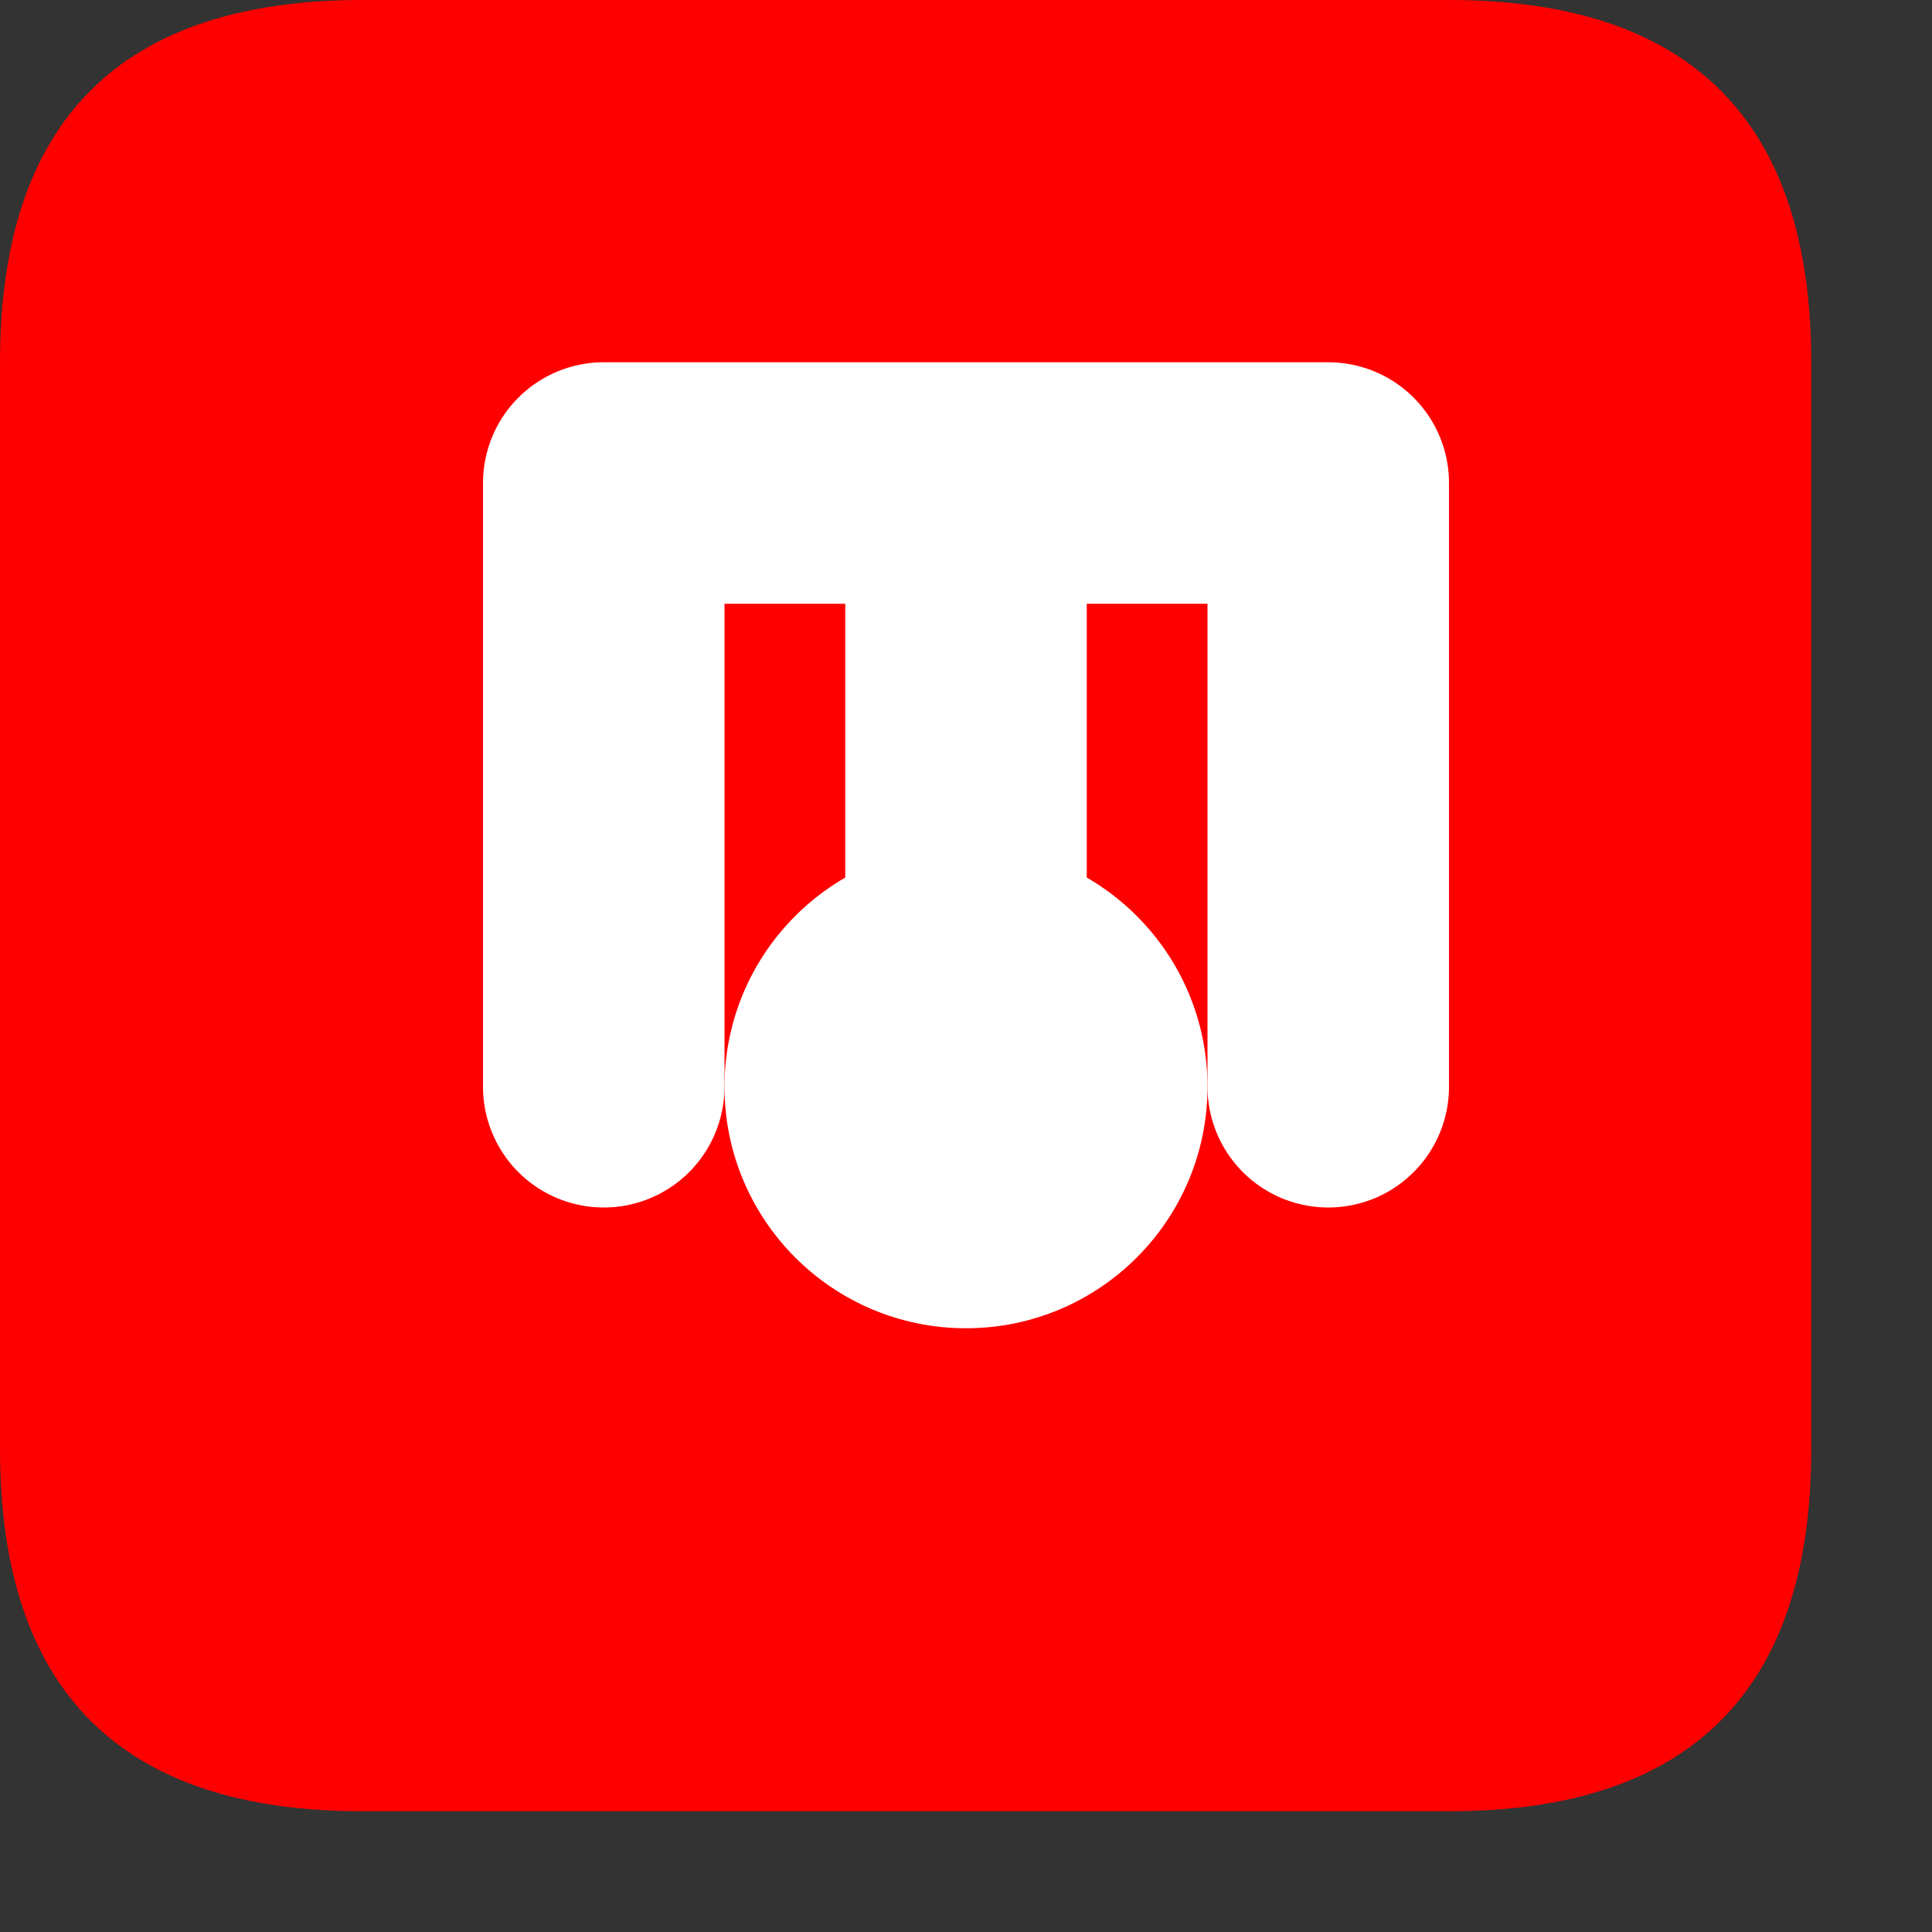
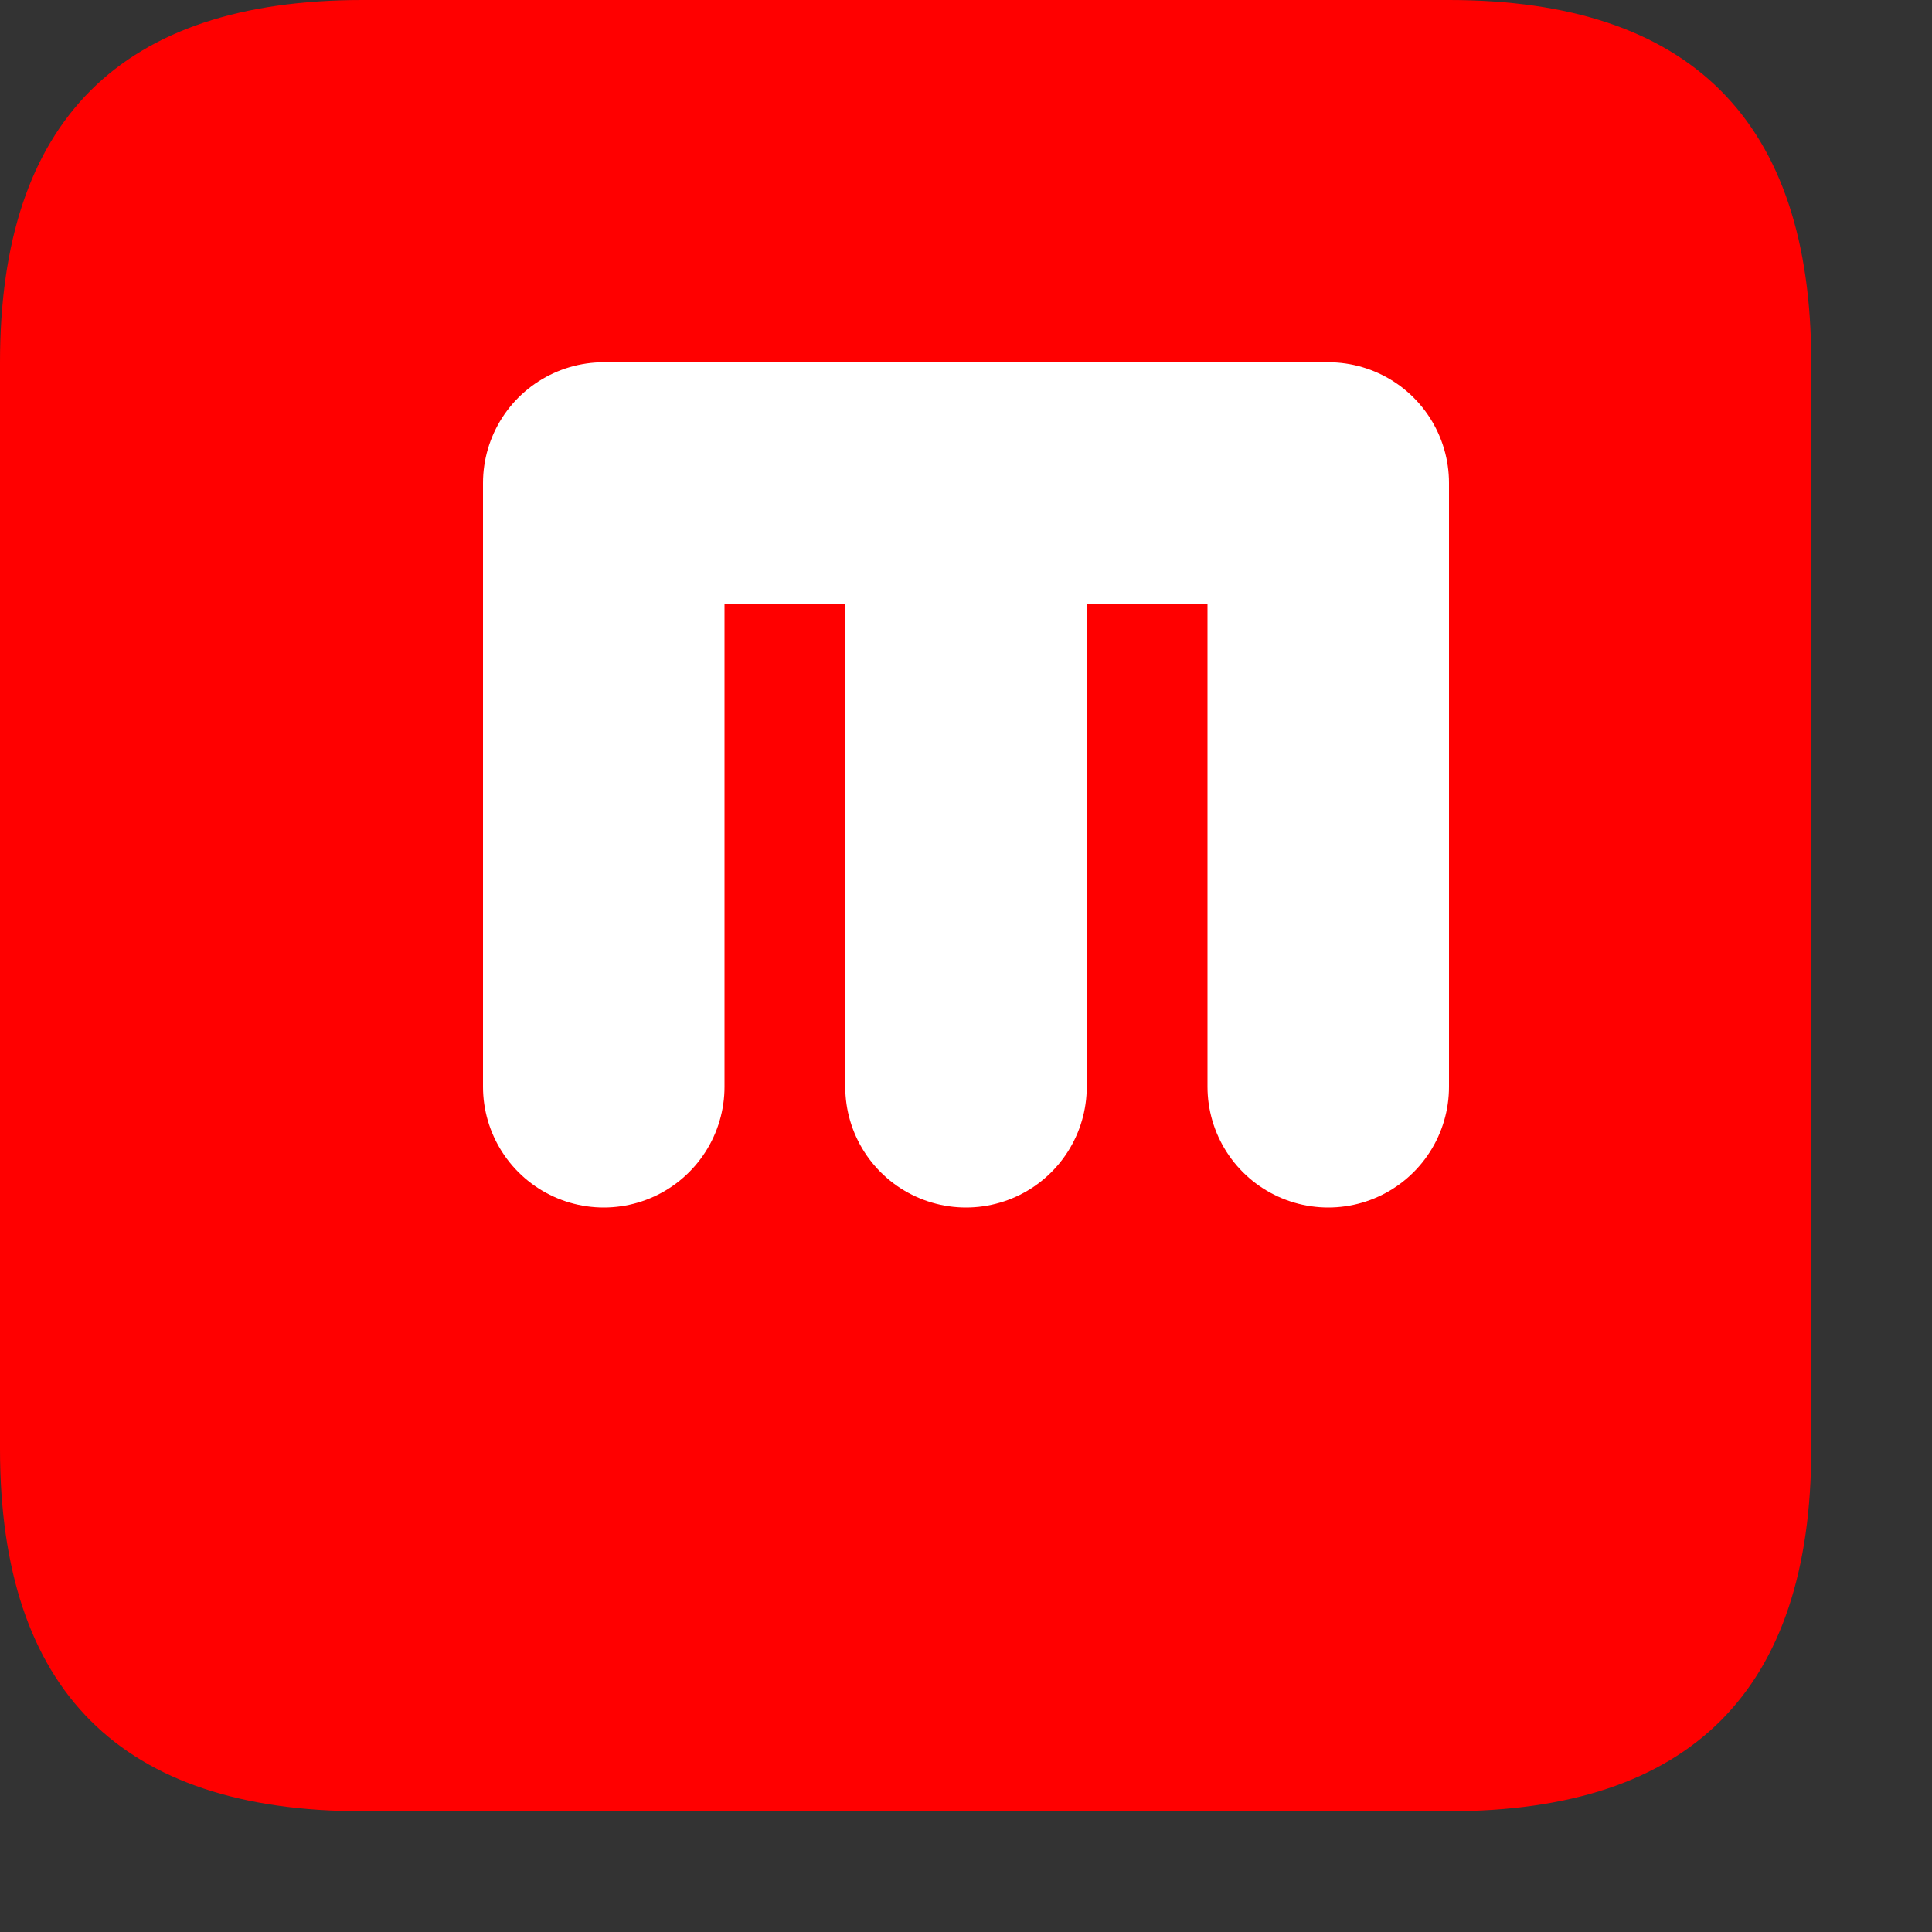
<svg xmlns="http://www.w3.org/2000/svg" width="32" height="32" viewBox="0 0 16 16">
  <rect x="0" y="0" width="16" height="16" fill="#333333" stroke="none" />
  <path d="M15 3 L15 12 Q15 15 12 15 L3 15 Q0 15 0 12 L0 3 Q0 0 3 0 L12 0 Q15 0 15 3 Z" fill="#FF0000" />
  <path d="M8 4 L8 9 M5 4 L11 4 M5 4 L5 9 M11 4 L11 9" stroke="#FFFFFF" stroke-width="2" stroke-linecap="round" fill="none" />
-   <circle cx="8" cy="9" r="2" fill="#FFFFFF" />
</svg>